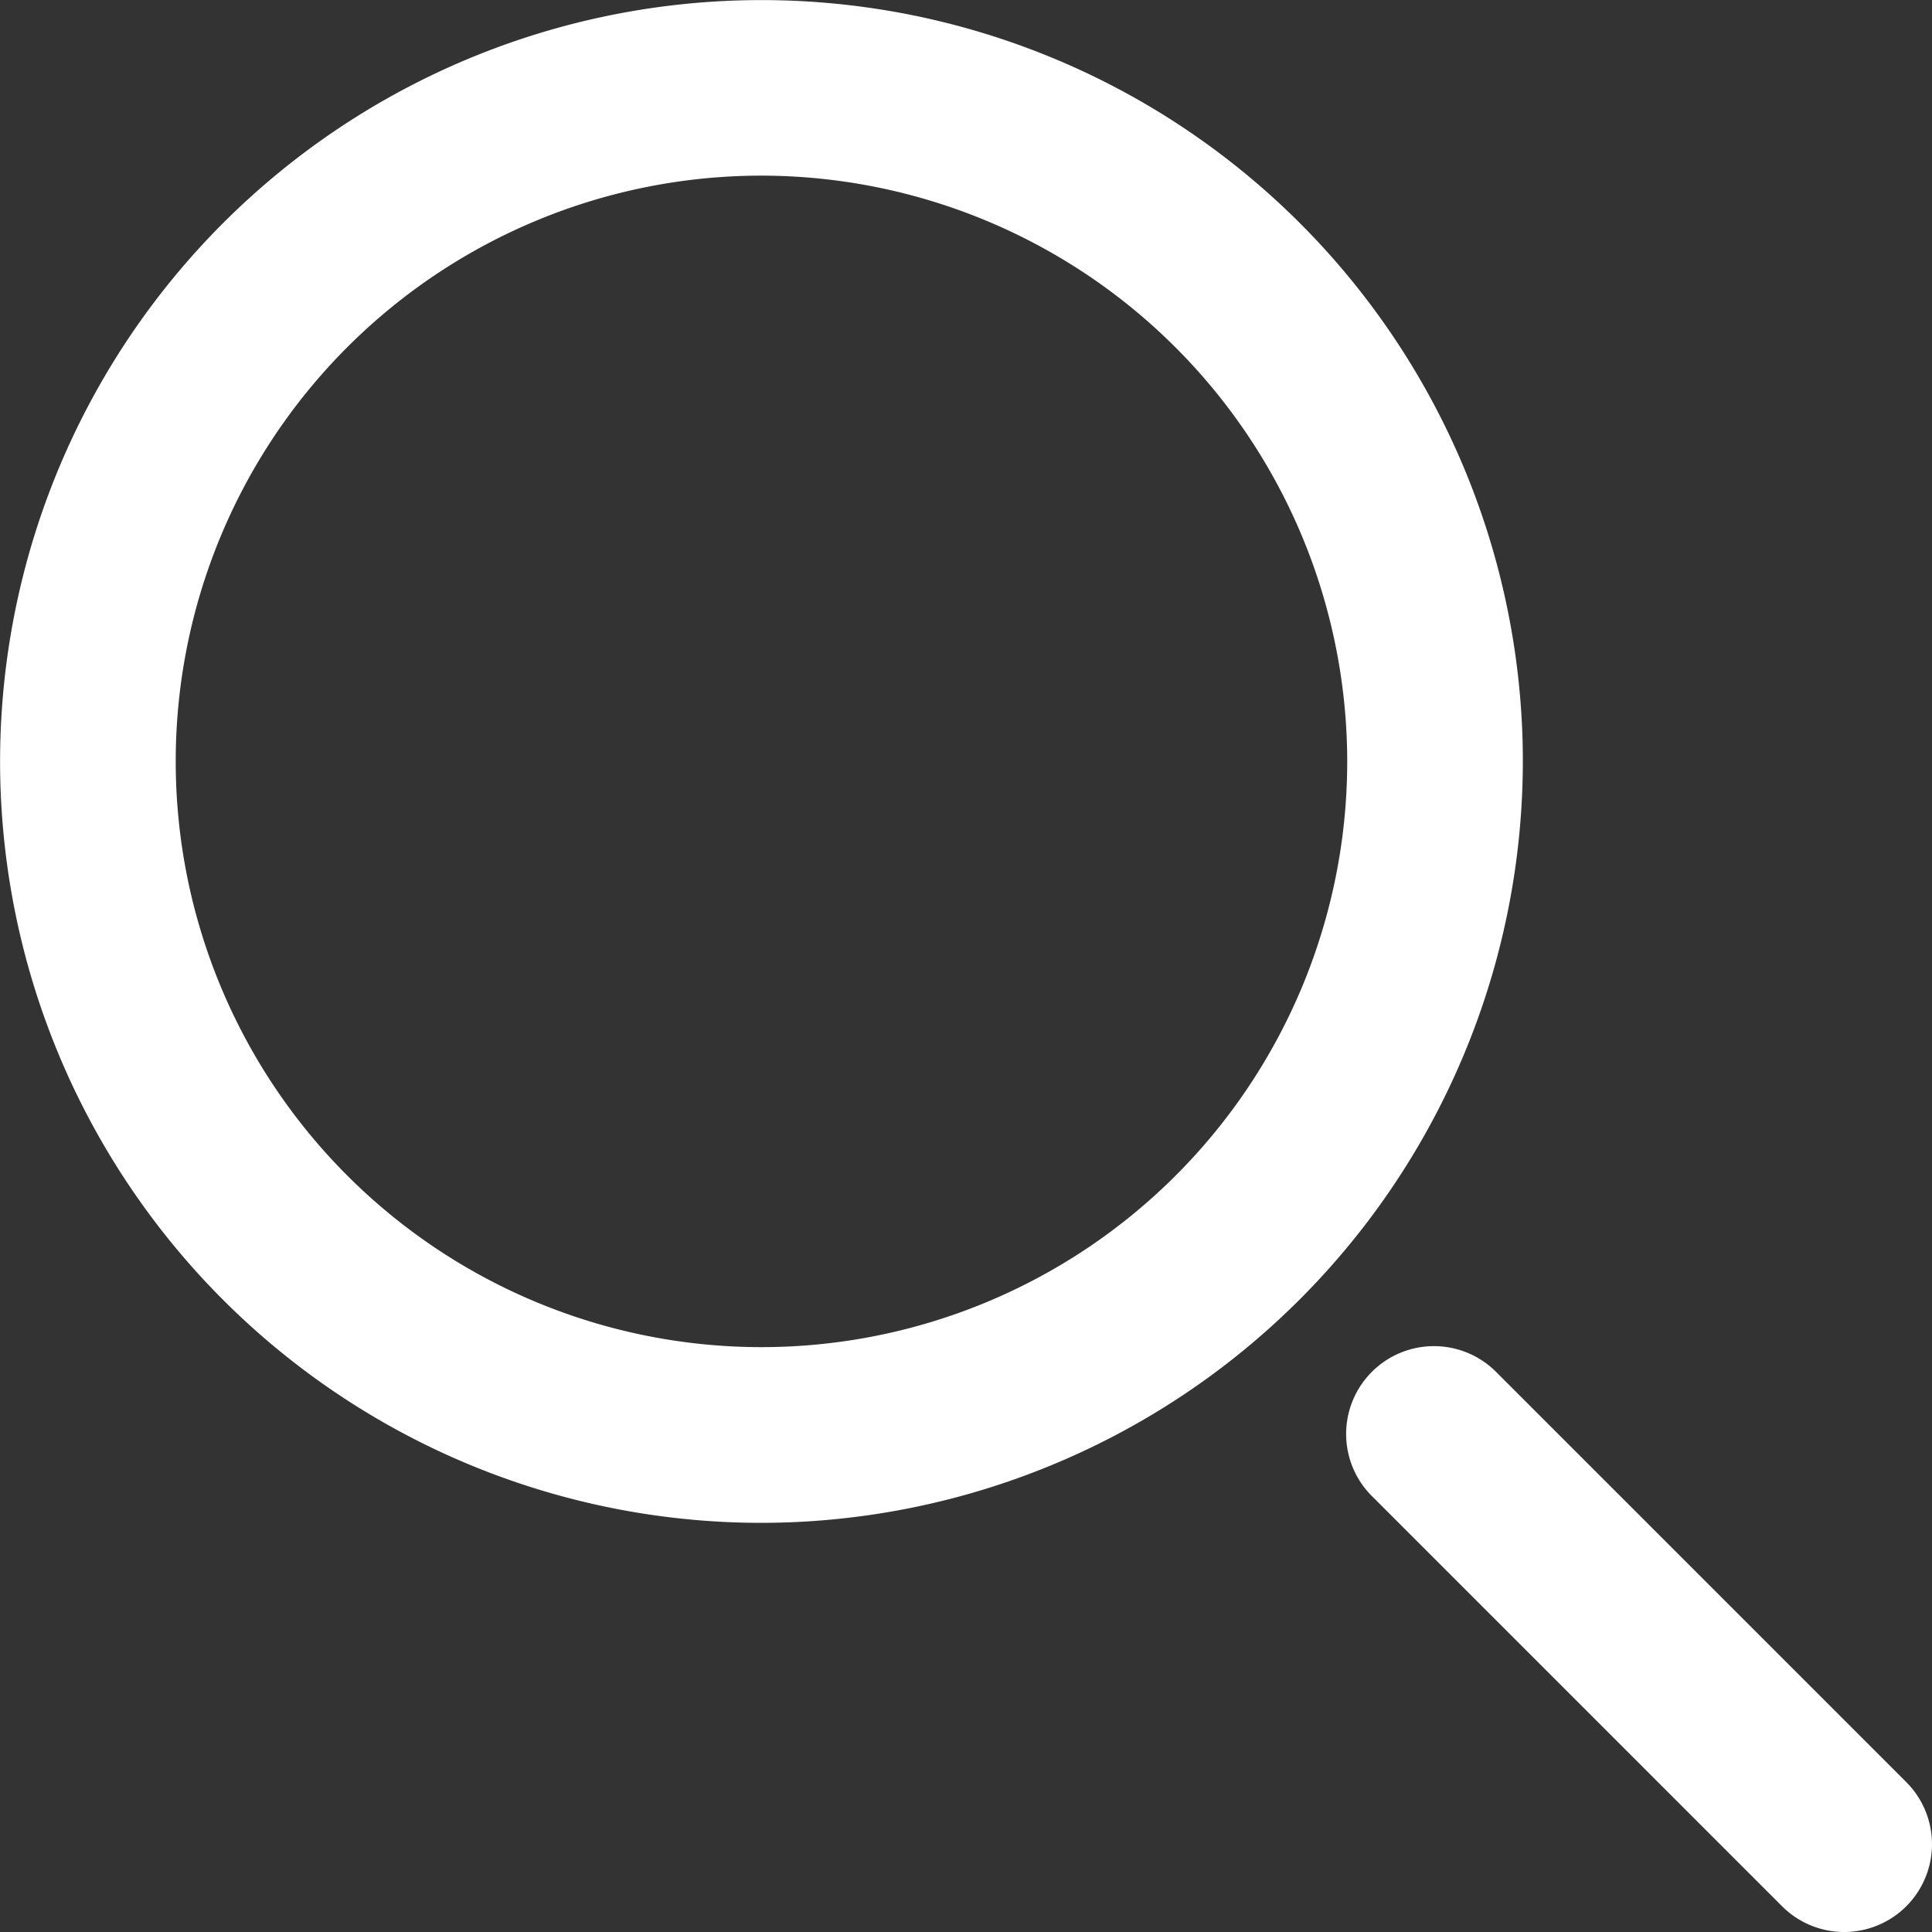
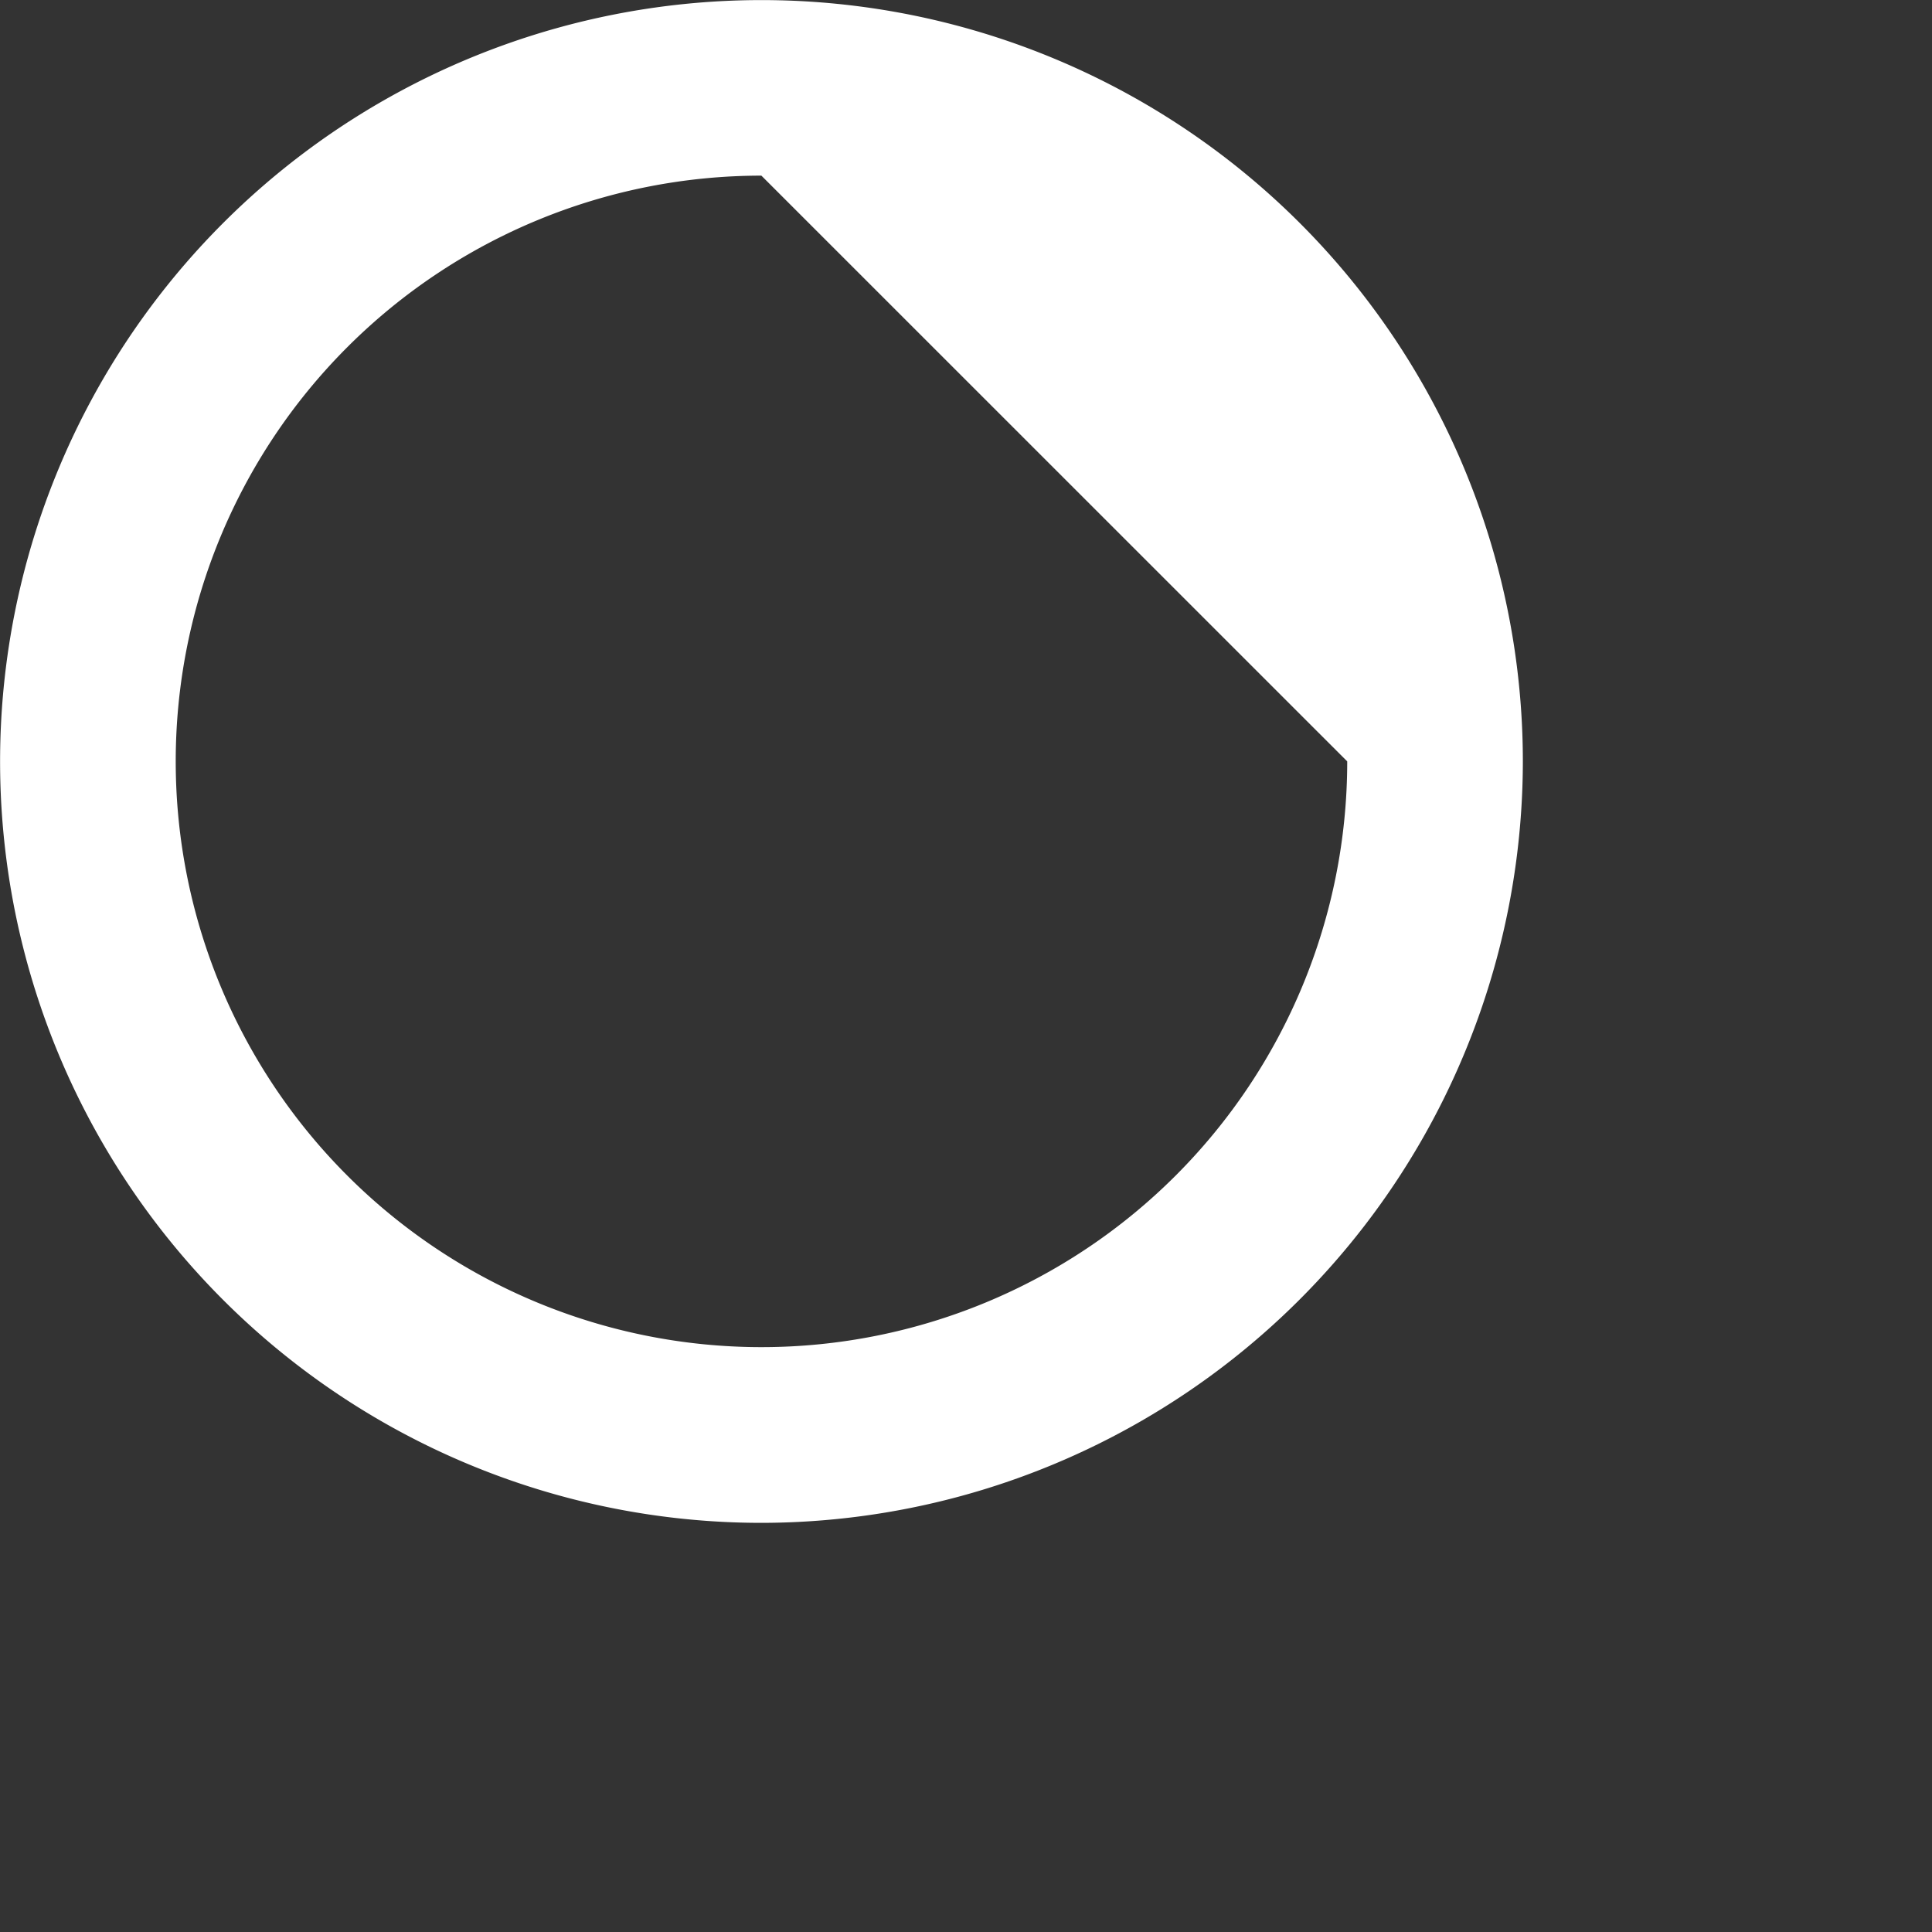
<svg xmlns="http://www.w3.org/2000/svg" width="22" height="22" viewBox="0 0 22 22">
  <rect x="0" y="0" width="22" height="22" fill="#333333" stroke="none" />
  <defs>
    <clipPath id="clip-path">
      <rect id="長方形_3135" data-name="長方形 3135" width="22" height="22" fill="#fff" />
    </clipPath>
  </defs>
  <g id="グループ_675" data-name="グループ 675" clip-path="url(#clip-path)">
-     <path id="パス_668" data-name="パス 668" d="M8.67,17.341A8.67,8.67,0,1,1,17.341,8.67,8.68,8.68,0,0,1,8.67,17.341M8.67,2a6.67,6.67,0,1,0,6.671,6.67A6.677,6.677,0,0,0,8.67,2" fill="#fff" />
-     <path id="パス_669" data-name="パス 669" d="M21,22a1,1,0,0,1-.707-.293l-4.659-4.659a1,1,0,1,1,1.414-1.414l4.659,4.659A1,1,0,0,1,21,22" fill="#fff" />
+     <path id="パス_668" data-name="パス 668" d="M8.67,17.341A8.67,8.67,0,1,1,17.341,8.67,8.68,8.68,0,0,1,8.67,17.341M8.67,2a6.67,6.67,0,1,0,6.671,6.67" fill="#fff" />
  </g>
</svg>